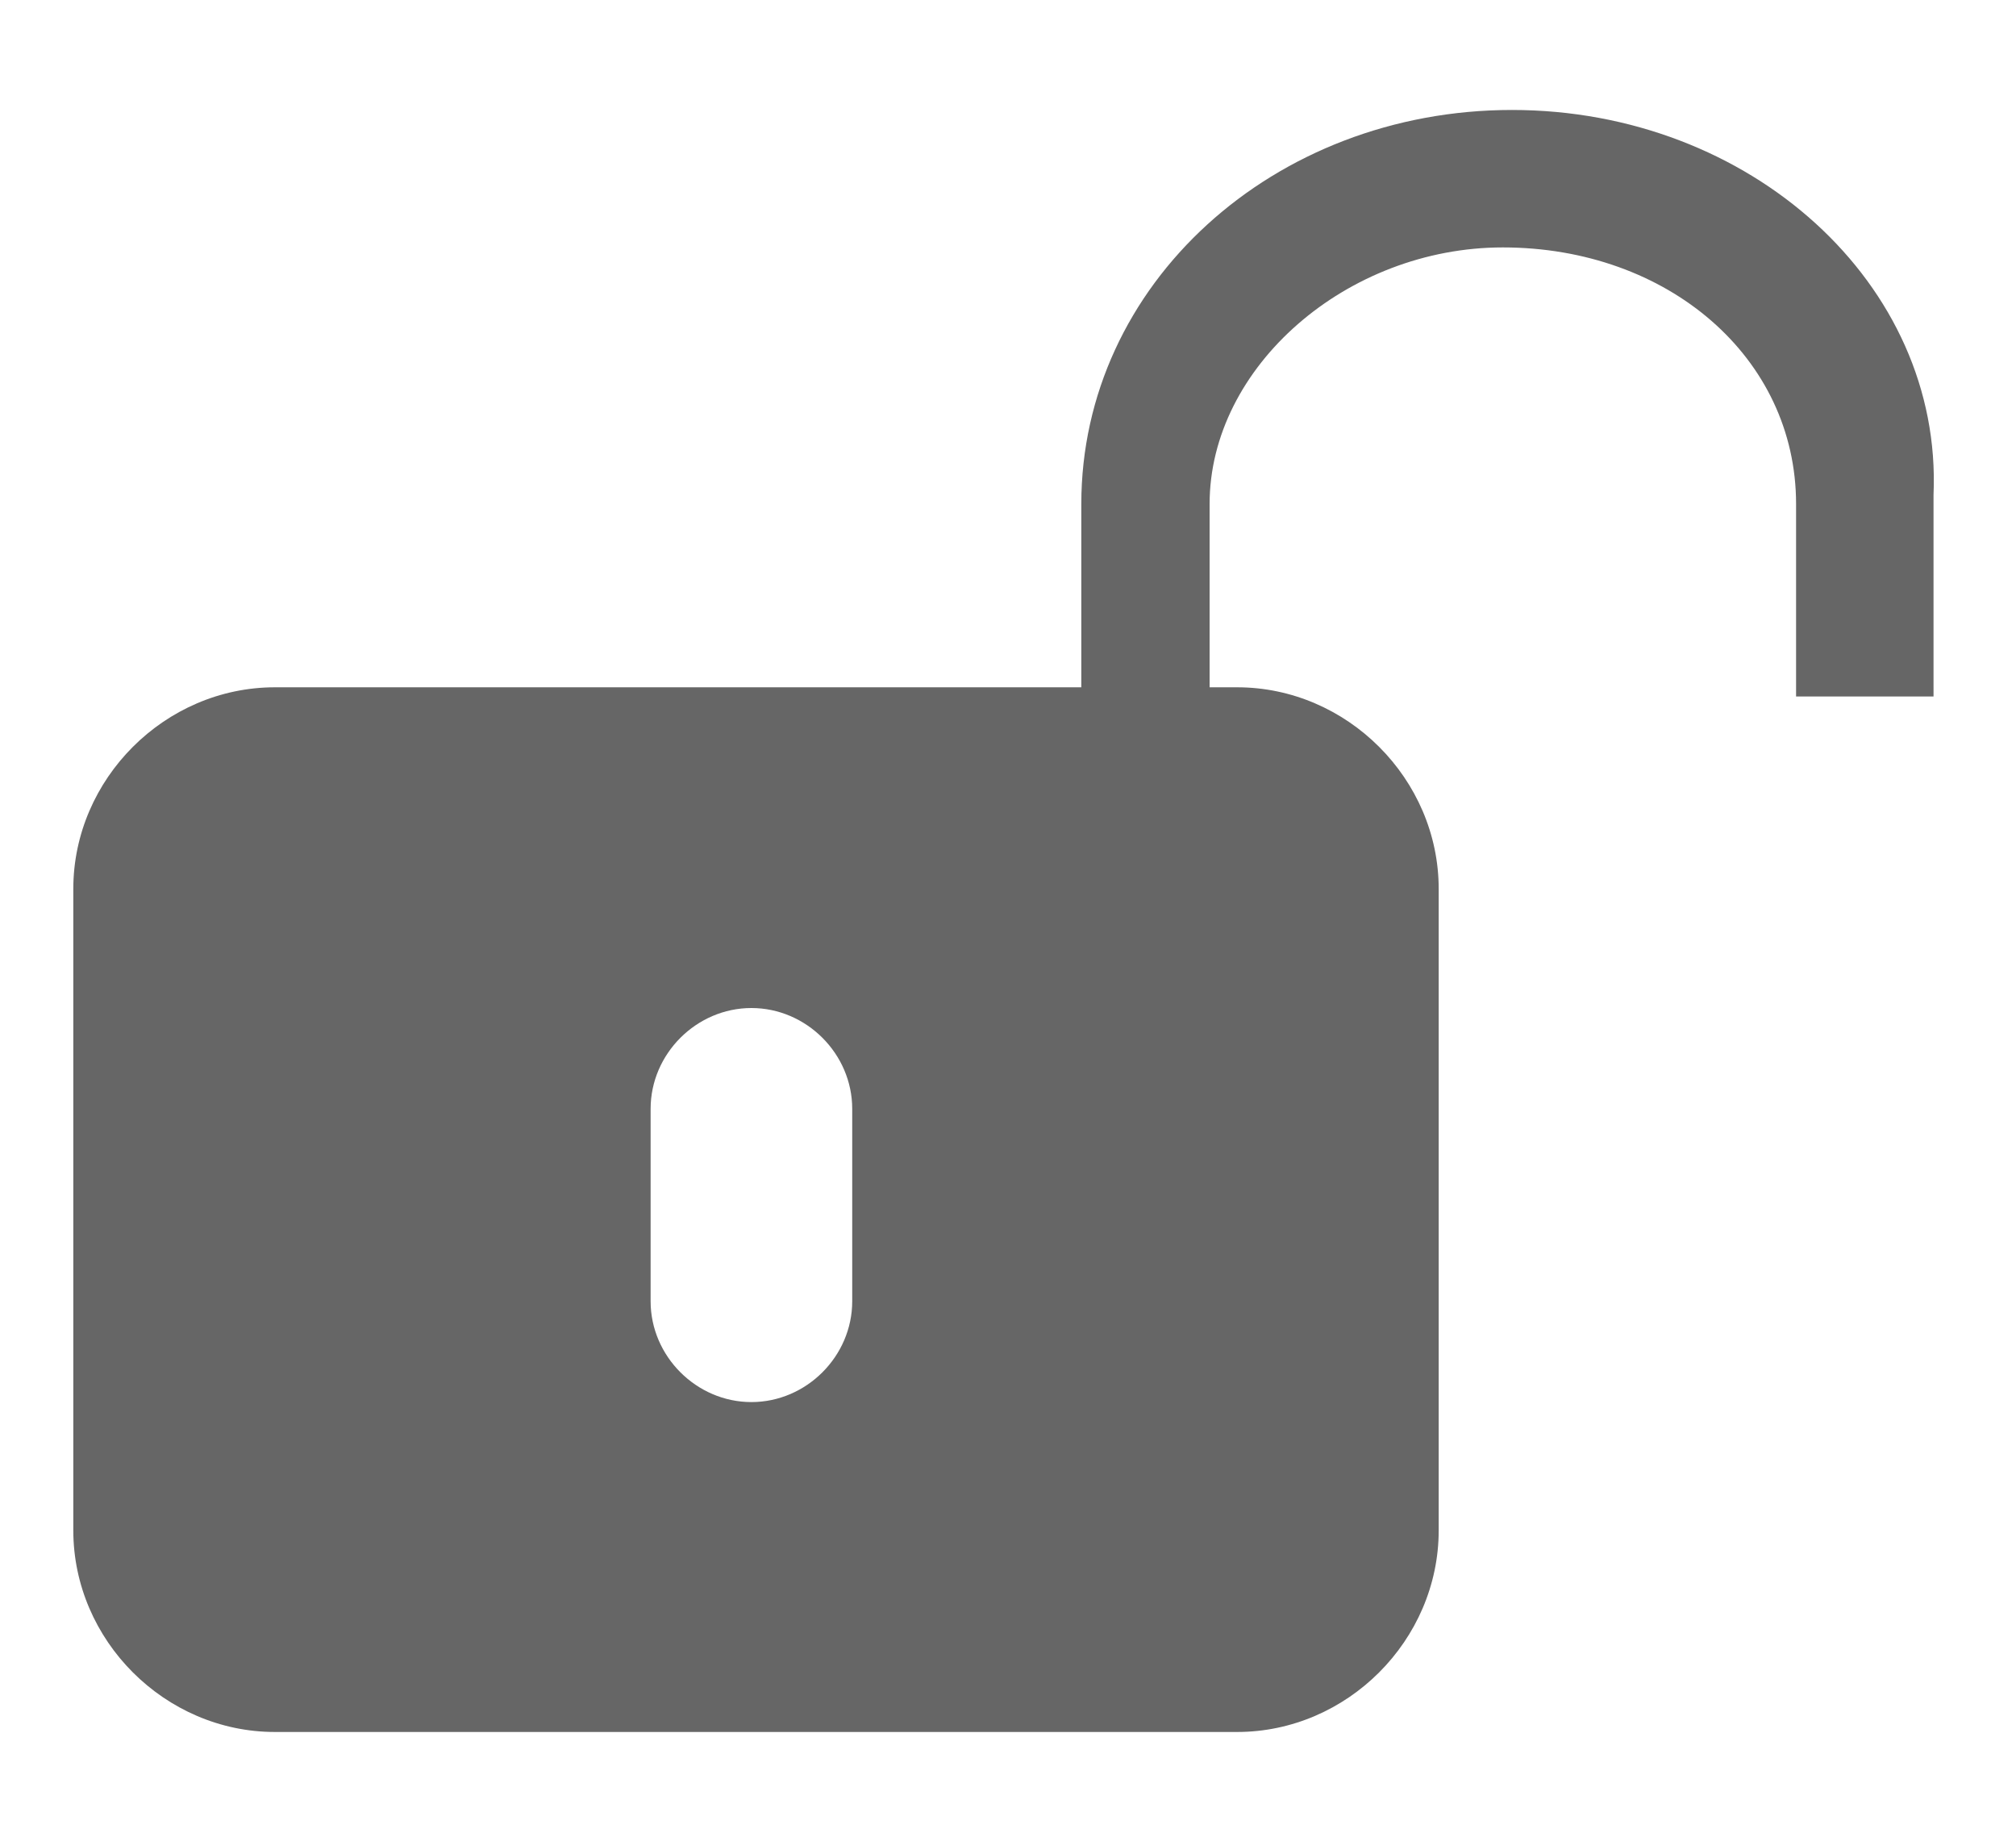
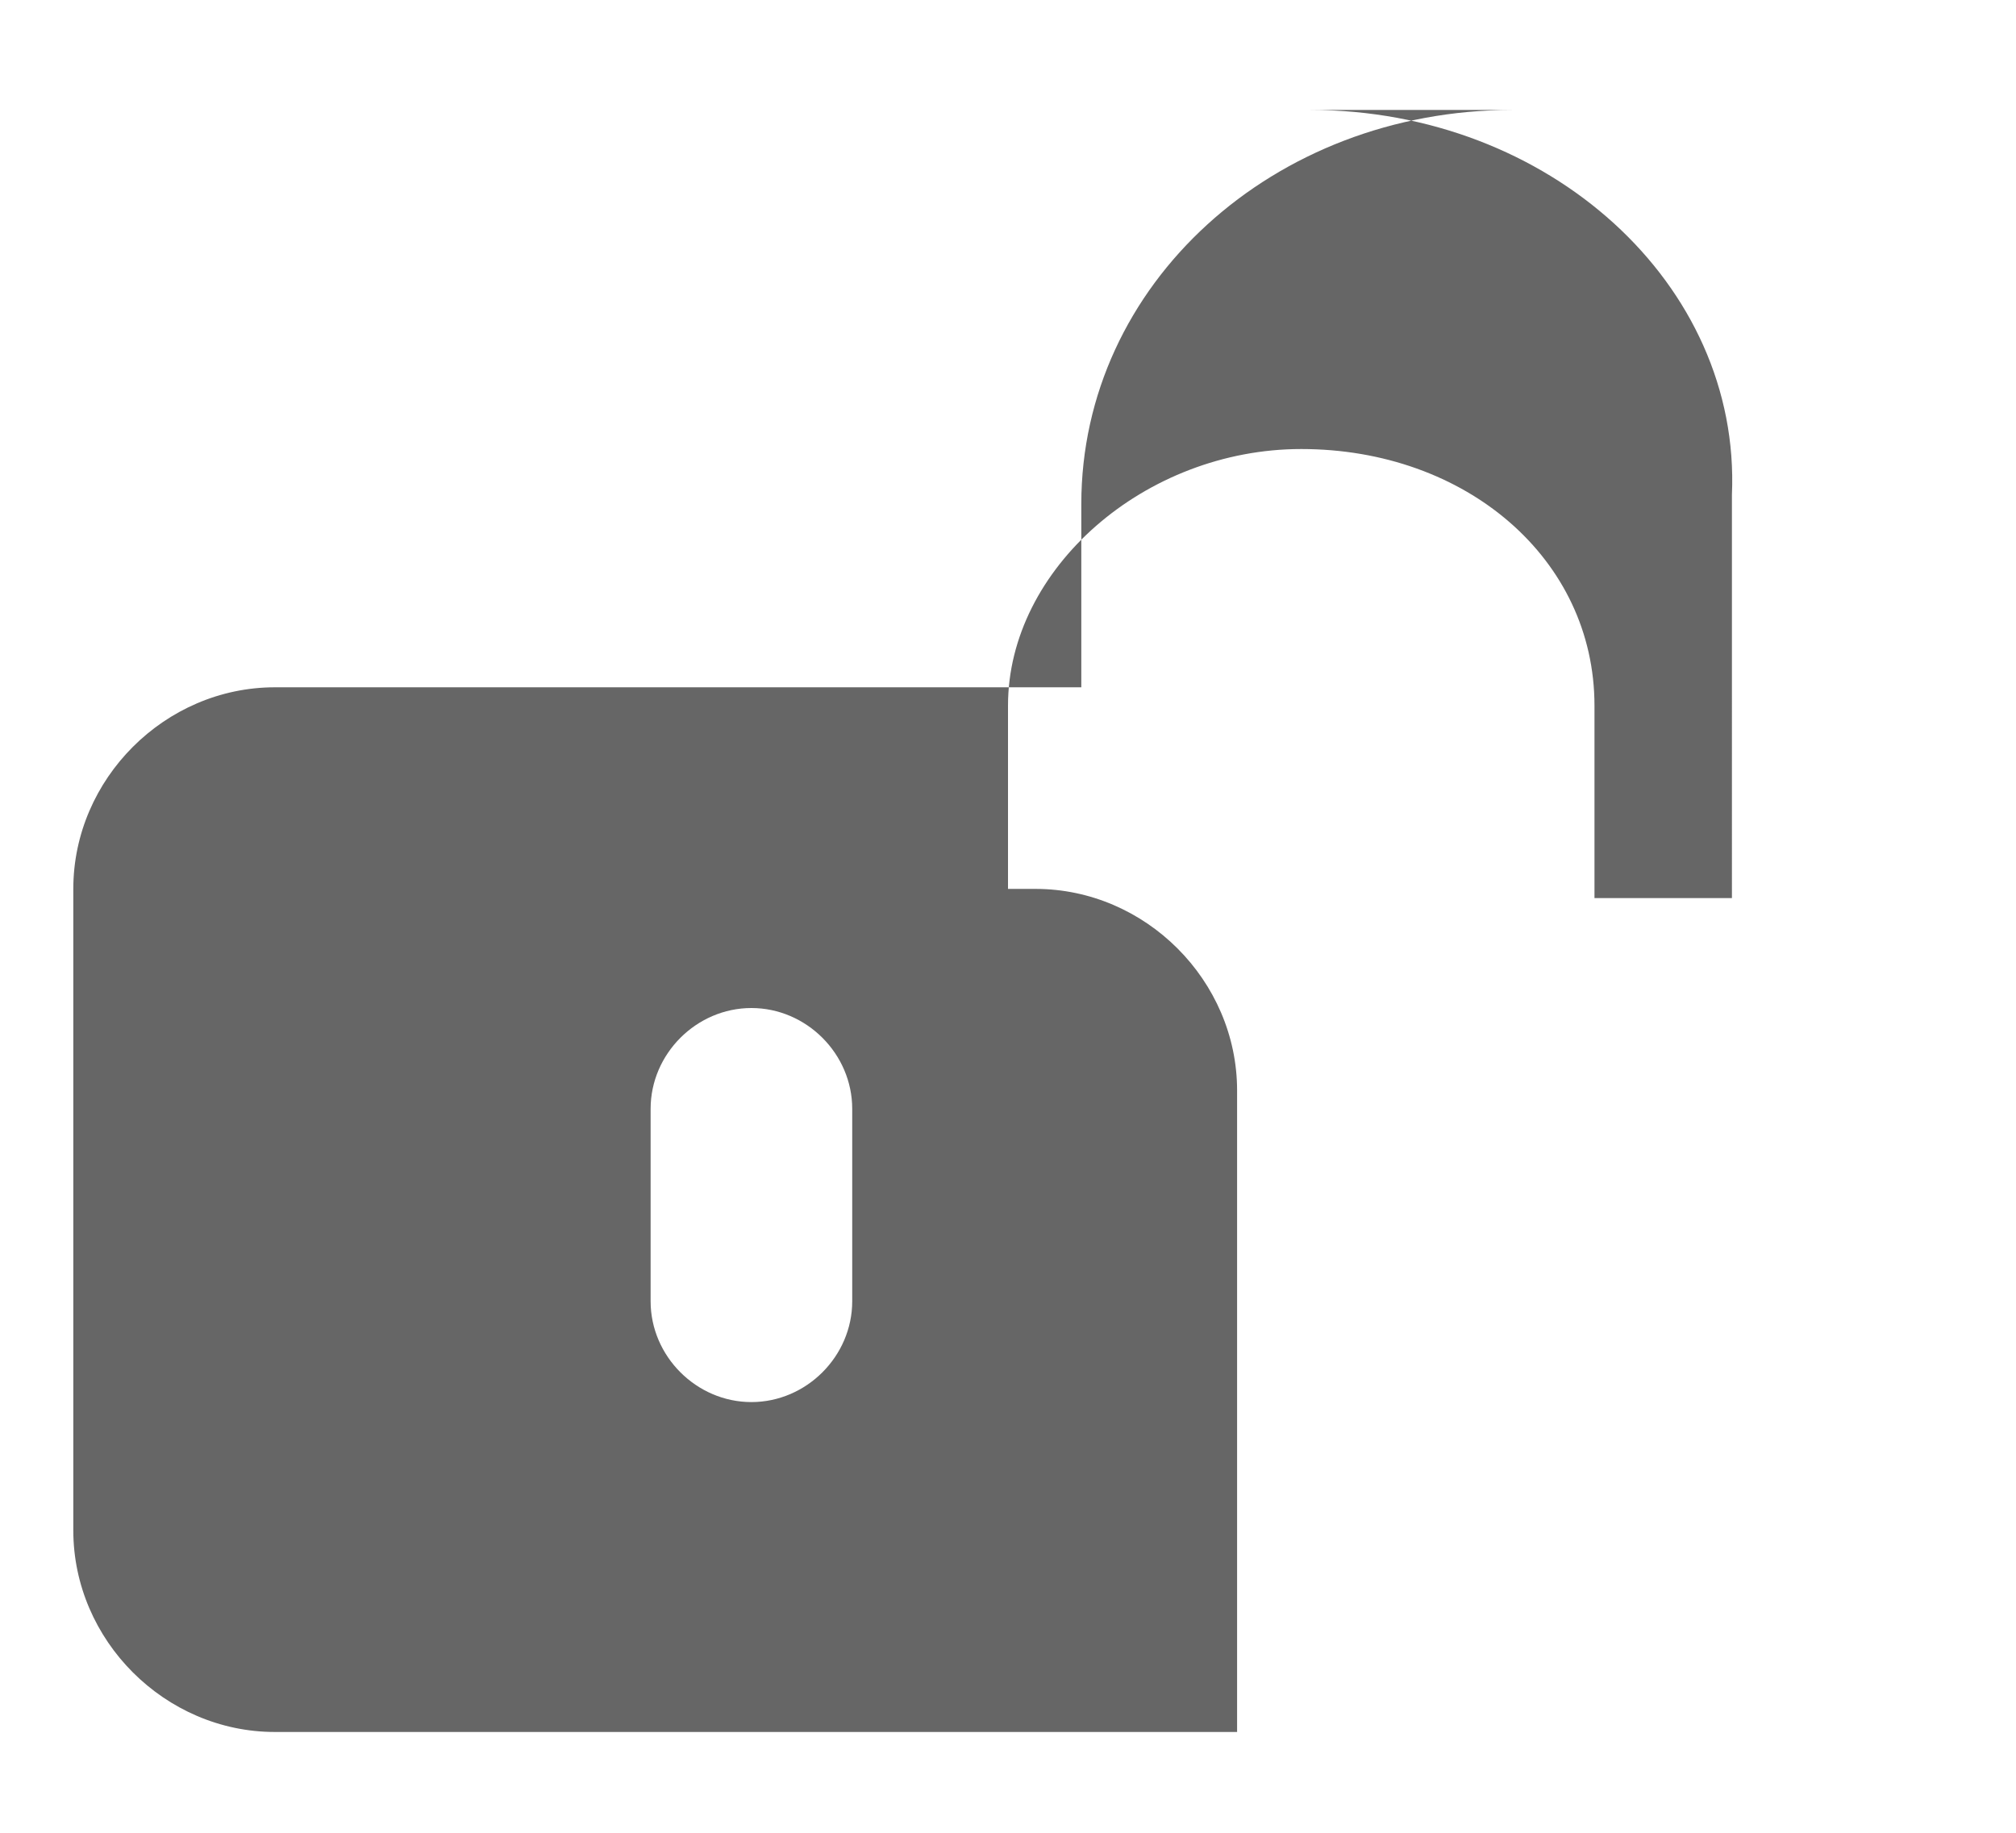
<svg xmlns="http://www.w3.org/2000/svg" id="lockoff-SVG" width="22" height="20">
  <style>.st0{fill:none;stroke:#999999;stroke-width:2;stroke-miterlimit:10}.st2{fill:#ED7103}.st3{fill:#999999}.st4{fill:#FFFFFF}.st5{fill:none;stroke:#FFFFFF;stroke-width:1.5;stroke-miterlimit:10}.st7{fill:none;stroke:#666666;stroke-width:2;stroke-linecap:round;stroke-miterlimit:10}</style>
-   <path d="M16.5 1.2c-2.6 0-4.7 1.9-4.7 4.3v2H3C1.8 7.5.8 8.5.8 9.7v7c0 1.2 1 2.2 2.2 2.2h10.5c1.2 0 2.2-1 2.2-2.2v-7c0-1.2-1-2.2-2.2-2.2h-.3v-2c0-1.5 1.5-2.8 3.2-2.8 1.8 0 3.2 1.2 3.2 2.8v2.1h1.5V5.4c.1-2.3-2-4.2-4.6-4.2zm-7.2 13c0 .6-.5 1.1-1.1 1.1-.6 0-1.1-.5-1.1-1.1v-2.1c0-.6.5-1.1 1.1-1.1.6 0 1.1.5 1.1 1.1v2.1z" fill="#666" />
+   <path d="M16.5 1.2c-2.6 0-4.7 1.9-4.7 4.3v2H3C1.8 7.5.8 8.5.8 9.7v7c0 1.2 1 2.2 2.2 2.2h10.5v-7c0-1.2-1-2.2-2.2-2.2h-.3v-2c0-1.5 1.5-2.8 3.2-2.8 1.8 0 3.2 1.2 3.2 2.8v2.1h1.5V5.4c.1-2.3-2-4.2-4.6-4.2zm-7.2 13c0 .6-.5 1.1-1.1 1.1-.6 0-1.1-.5-1.1-1.1v-2.1c0-.6.5-1.1 1.1-1.1.6 0 1.1.5 1.1 1.1v2.1z" fill="#666" />
</svg>